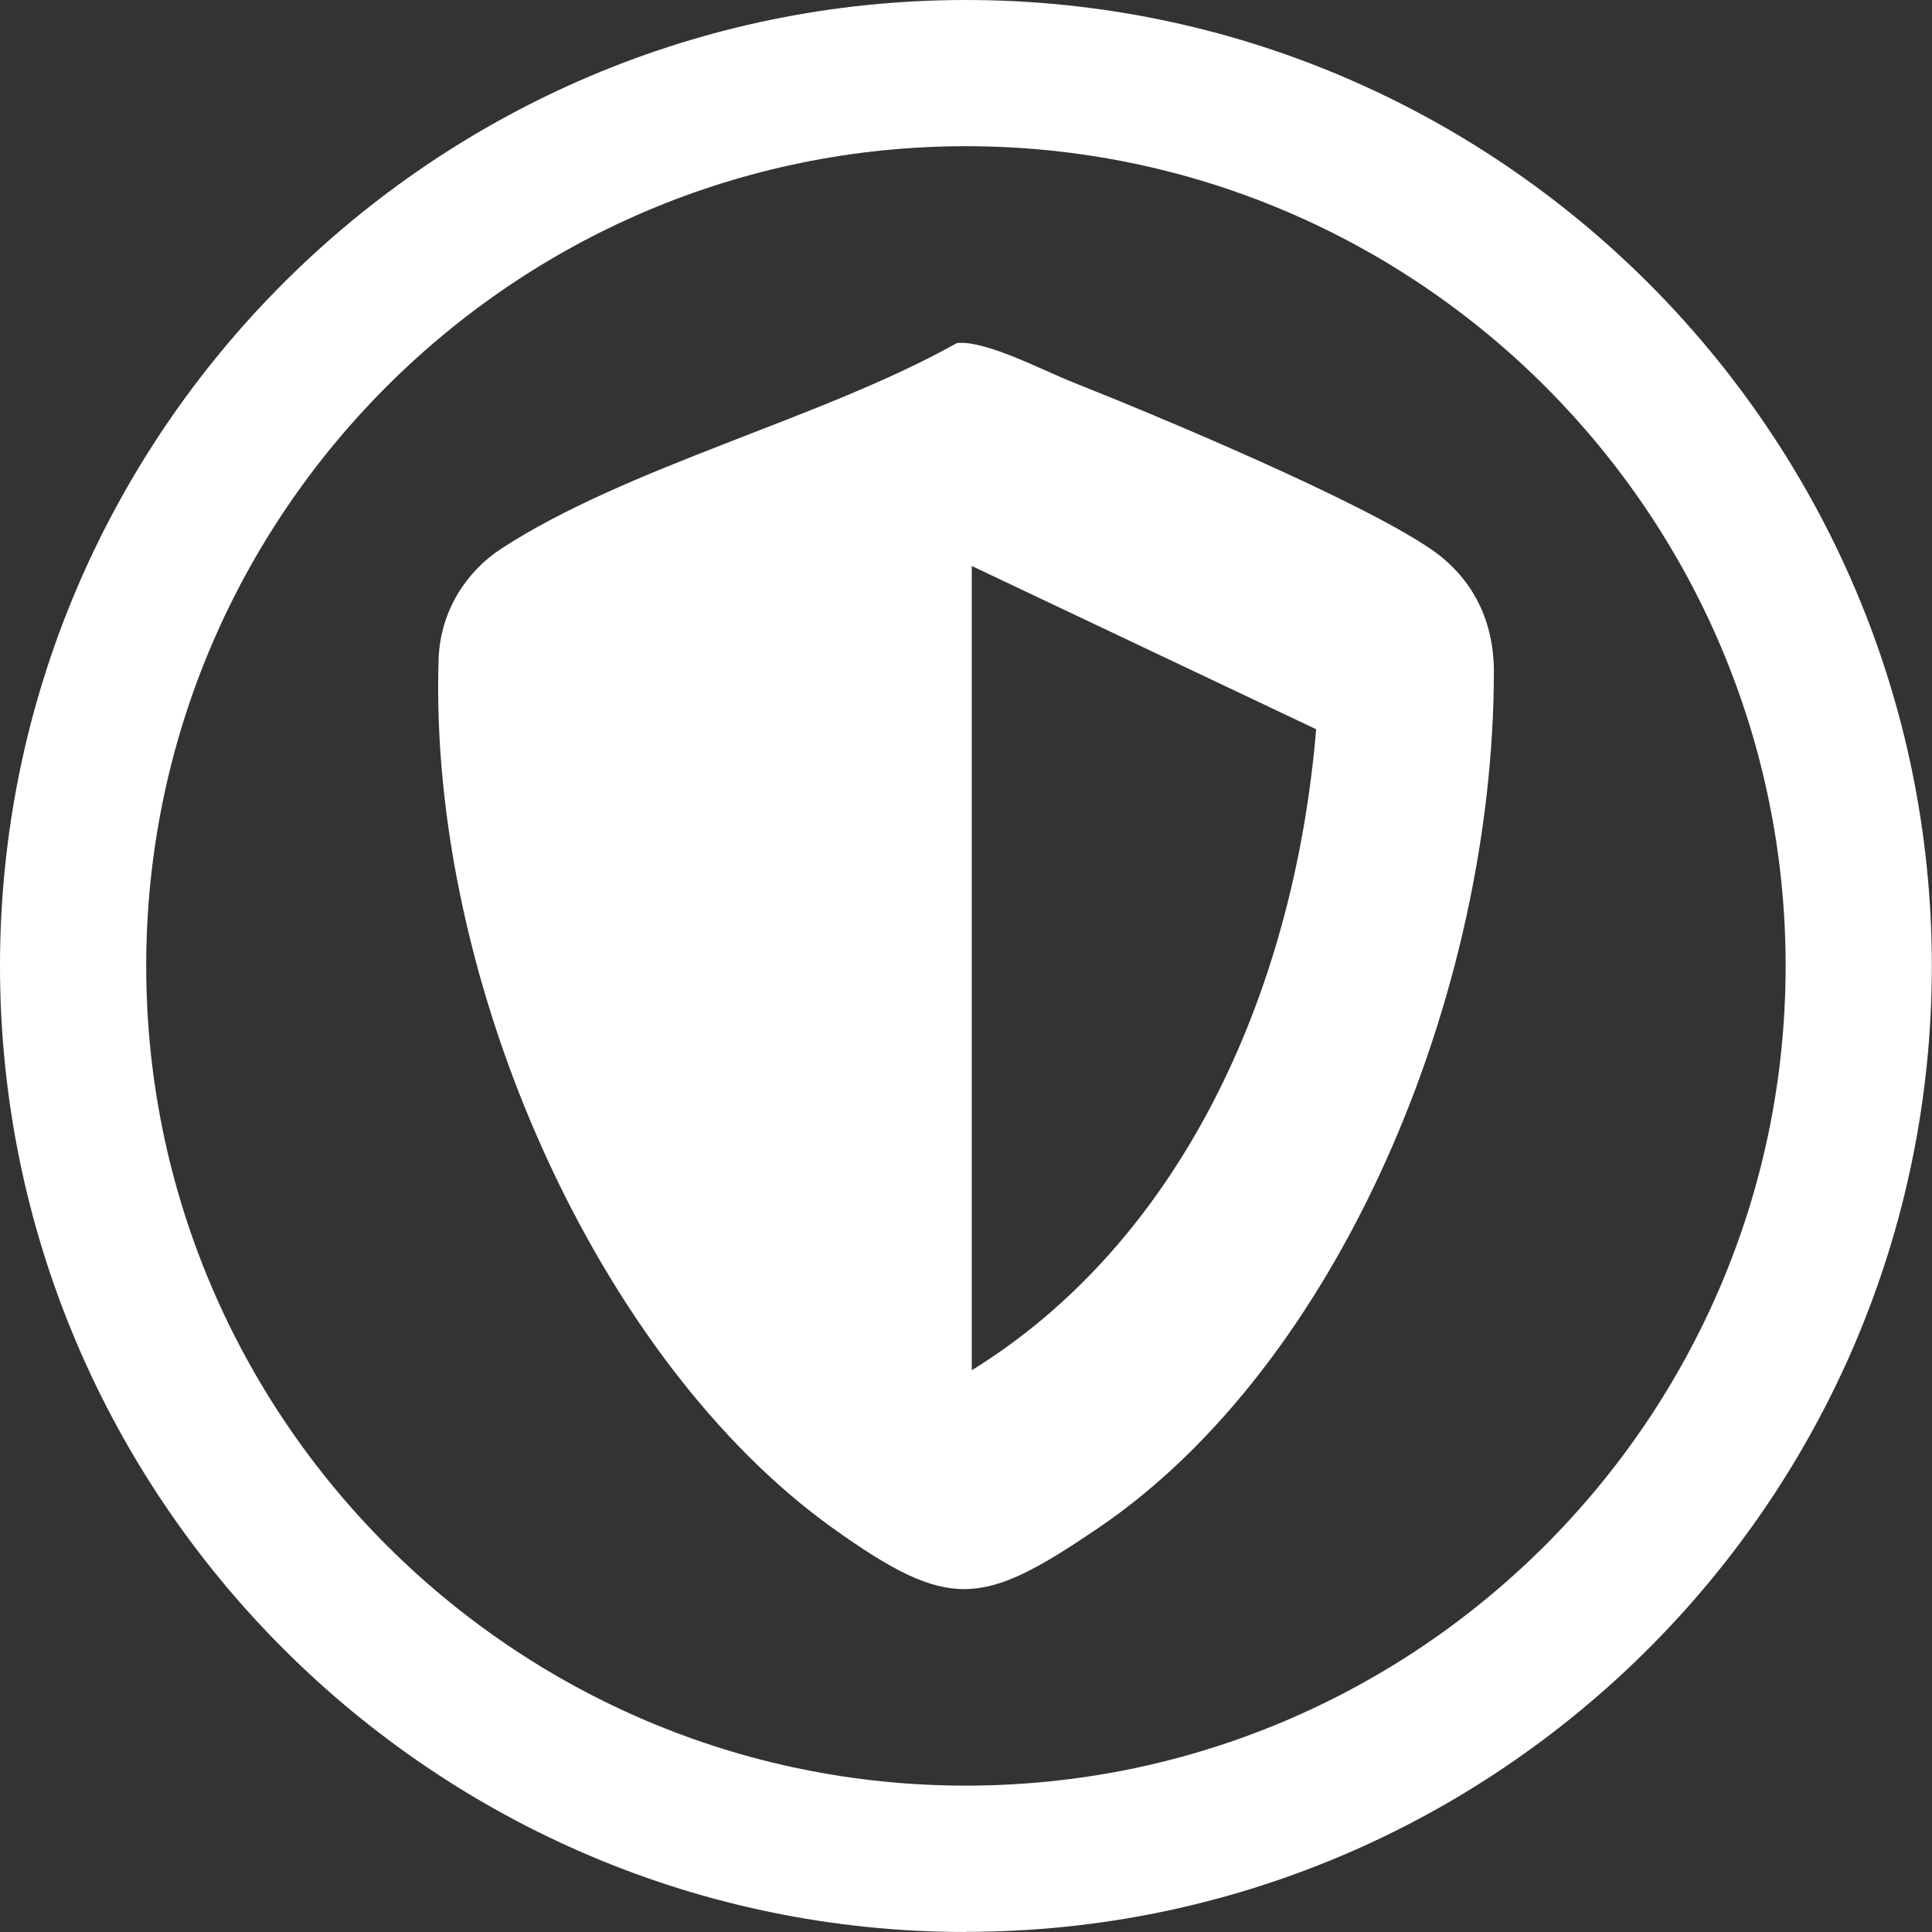
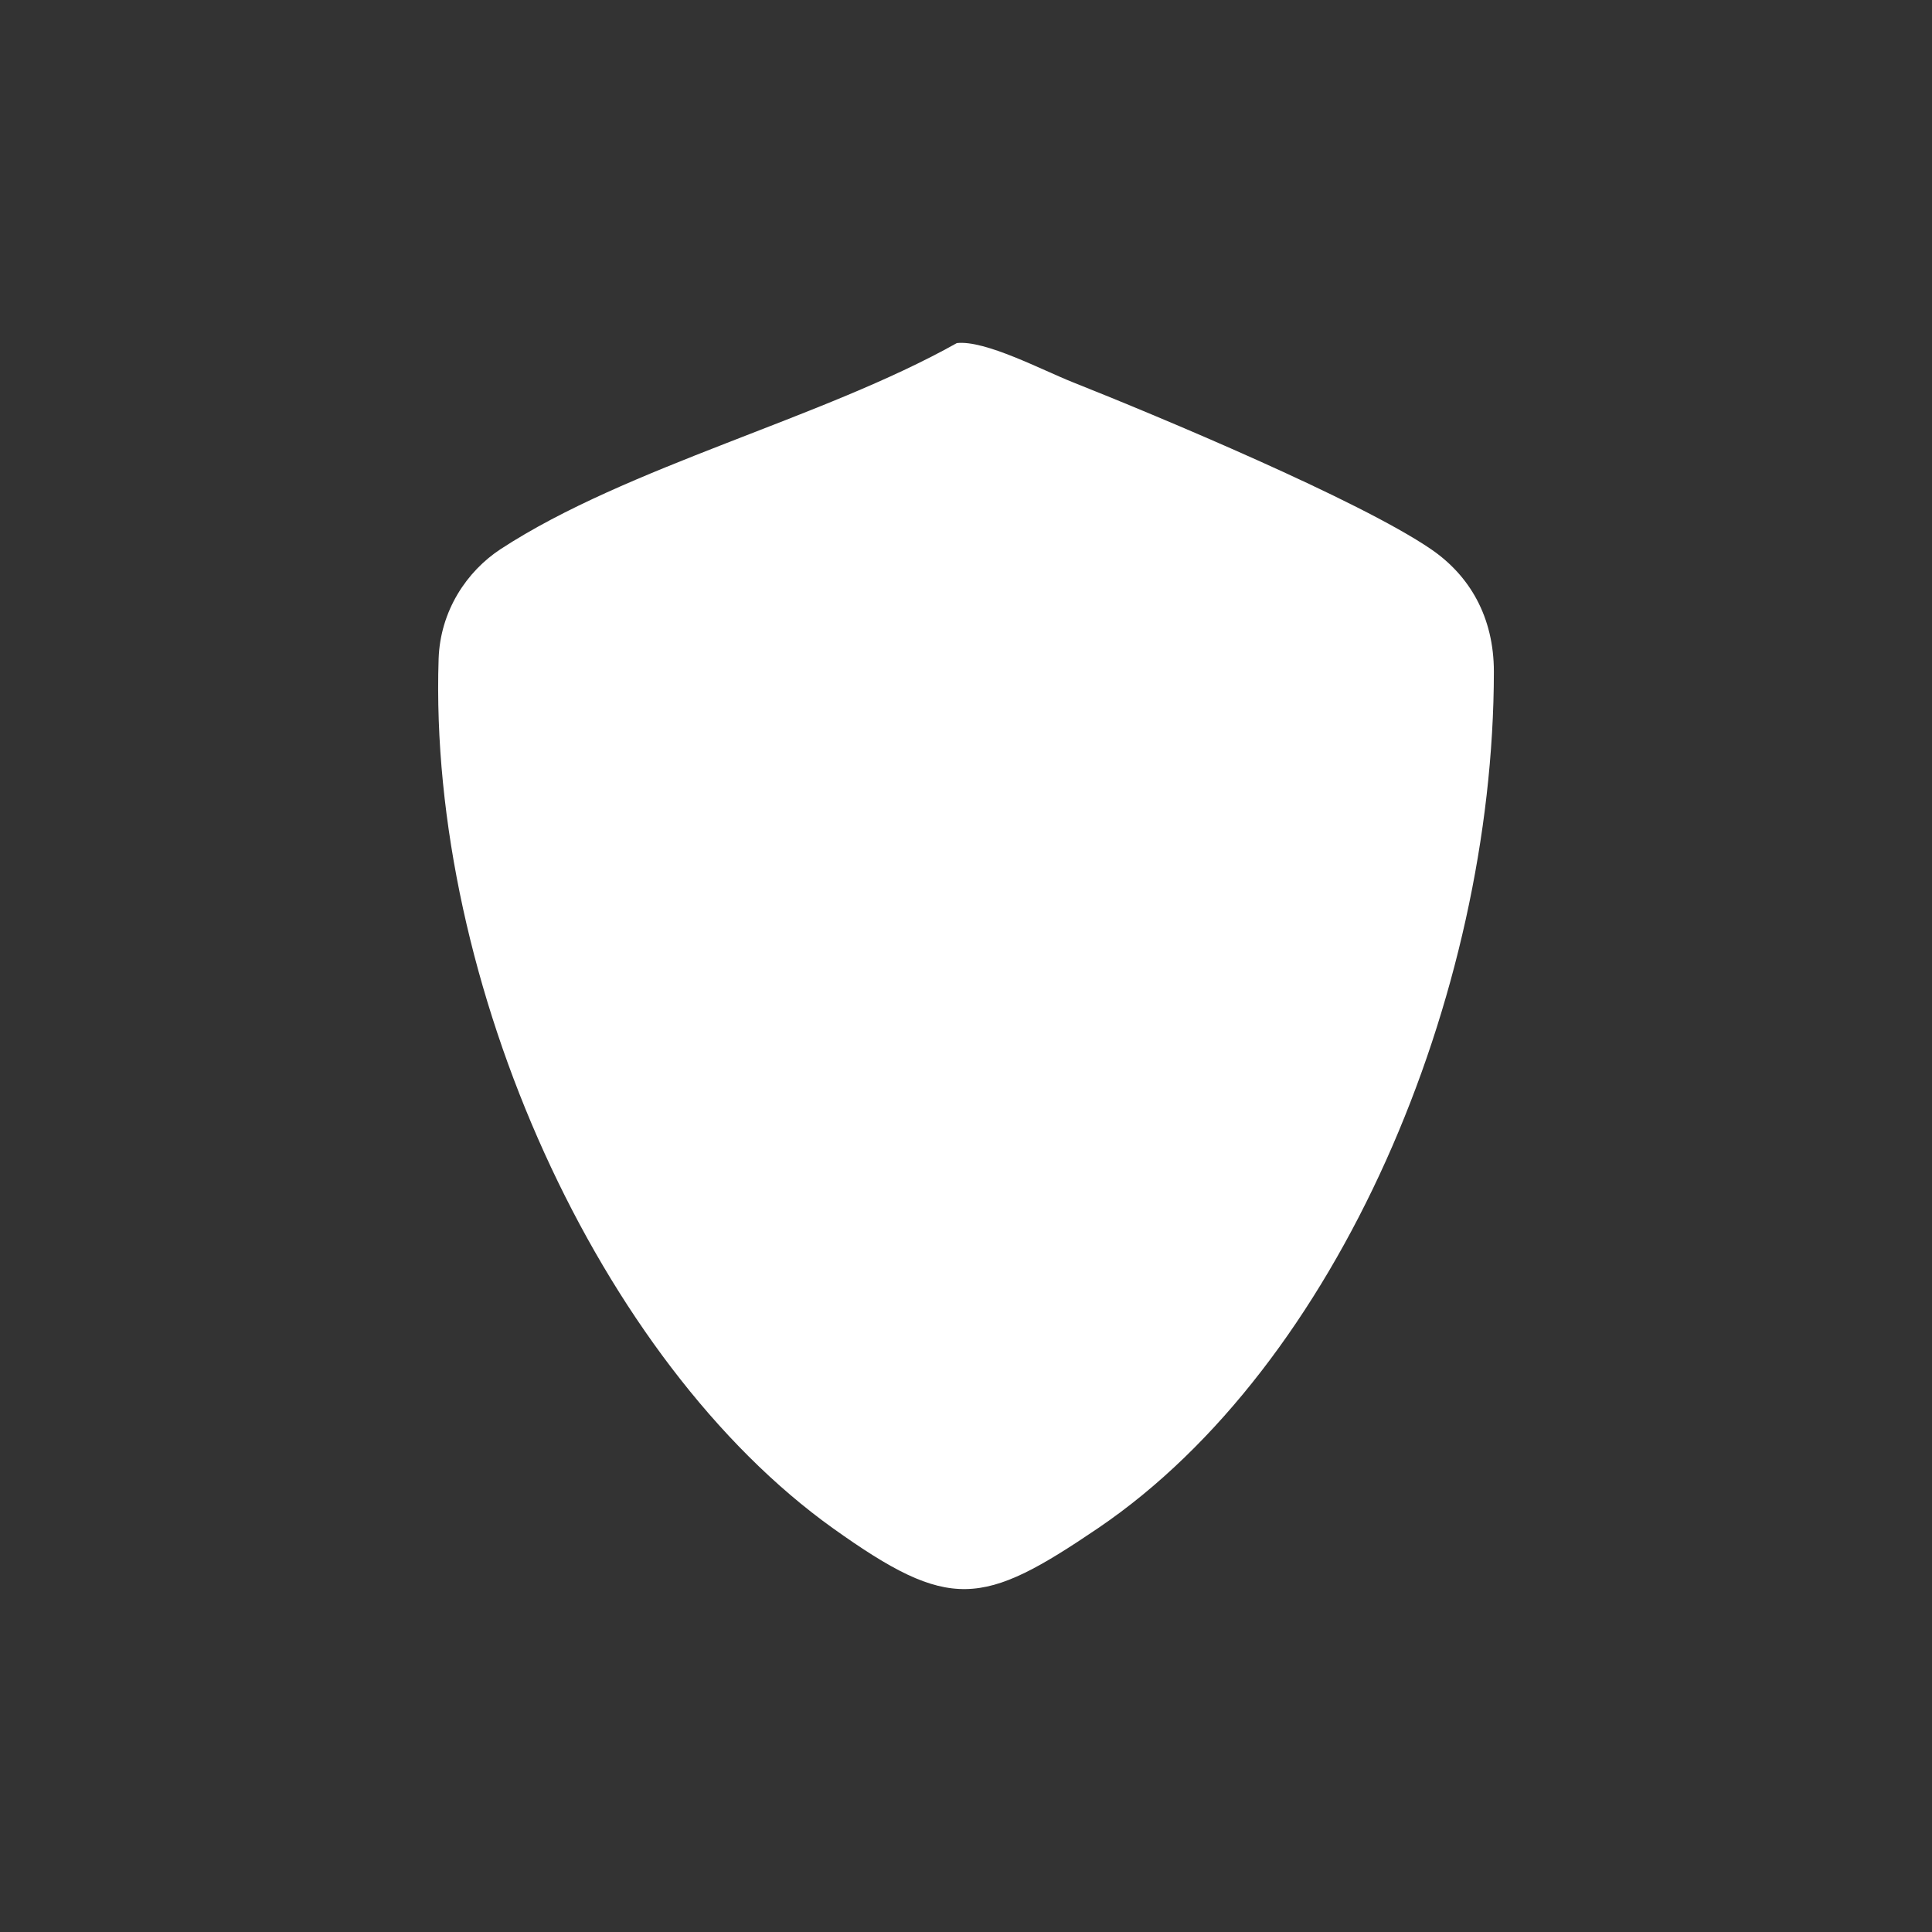
<svg xmlns="http://www.w3.org/2000/svg" id="Layer_2" data-name="Layer 2" width="118.93" height="118.93" viewBox="0 0 118.93 118.93">
  <rect x="0" y="0" width="118.93" height="118.93" fill="#333333" stroke="none" />
  <defs>
    <style>
      .cls-1 {
        fill: #fff;
      }
    </style>
  </defs>
  <g id="Layer_1-2" data-name="Layer 1">
    <g>
-       <path class="cls-1" d="M59.46,118.93C26.68,118.93,0,92.25,0,59.46S26.68,0,59.46,0s59.46,26.68,59.46,59.46-26.68,59.46-59.46,59.46ZM59.46,9c-27.83,0-50.46,22.64-50.46,50.46s22.64,50.46,50.46,50.46,50.46-22.64,50.46-50.46S87.29,9,59.46,9Z" />
-       <path class="cls-1" d="M58.9,21.12c1.74-.2,5.27,1.67,7.14,2.41,5.29,2.1,17.63,7.26,22.04,10.27,2.38,1.62,3.88,4.17,3.88,7.55-.02,19.99-9.57,42.68-24.35,52.71-7.15,4.85-9.12,5.17-16.33.02-14.36-10.26-24.93-33.52-24.28-53.52.1-2.96,1.73-5.39,3.82-6.76,7.81-5.1,19.77-8.02,28.08-12.68ZM59.82,34.84v49.51c12.63-7.8,19.81-22.86,21.2-39.46l-21.2-10.05Z" />
+       <path class="cls-1" d="M58.9,21.12c1.74-.2,5.27,1.67,7.14,2.41,5.29,2.1,17.63,7.26,22.04,10.27,2.38,1.62,3.88,4.17,3.88,7.55-.02,19.99-9.57,42.68-24.35,52.71-7.15,4.85-9.12,5.17-16.33.02-14.36-10.26-24.93-33.52-24.28-53.52.1-2.96,1.73-5.39,3.82-6.76,7.81-5.1,19.77-8.02,28.08-12.68ZM59.82,34.84v49.51l-21.2-10.05Z" />
    </g>
  </g>
</svg>